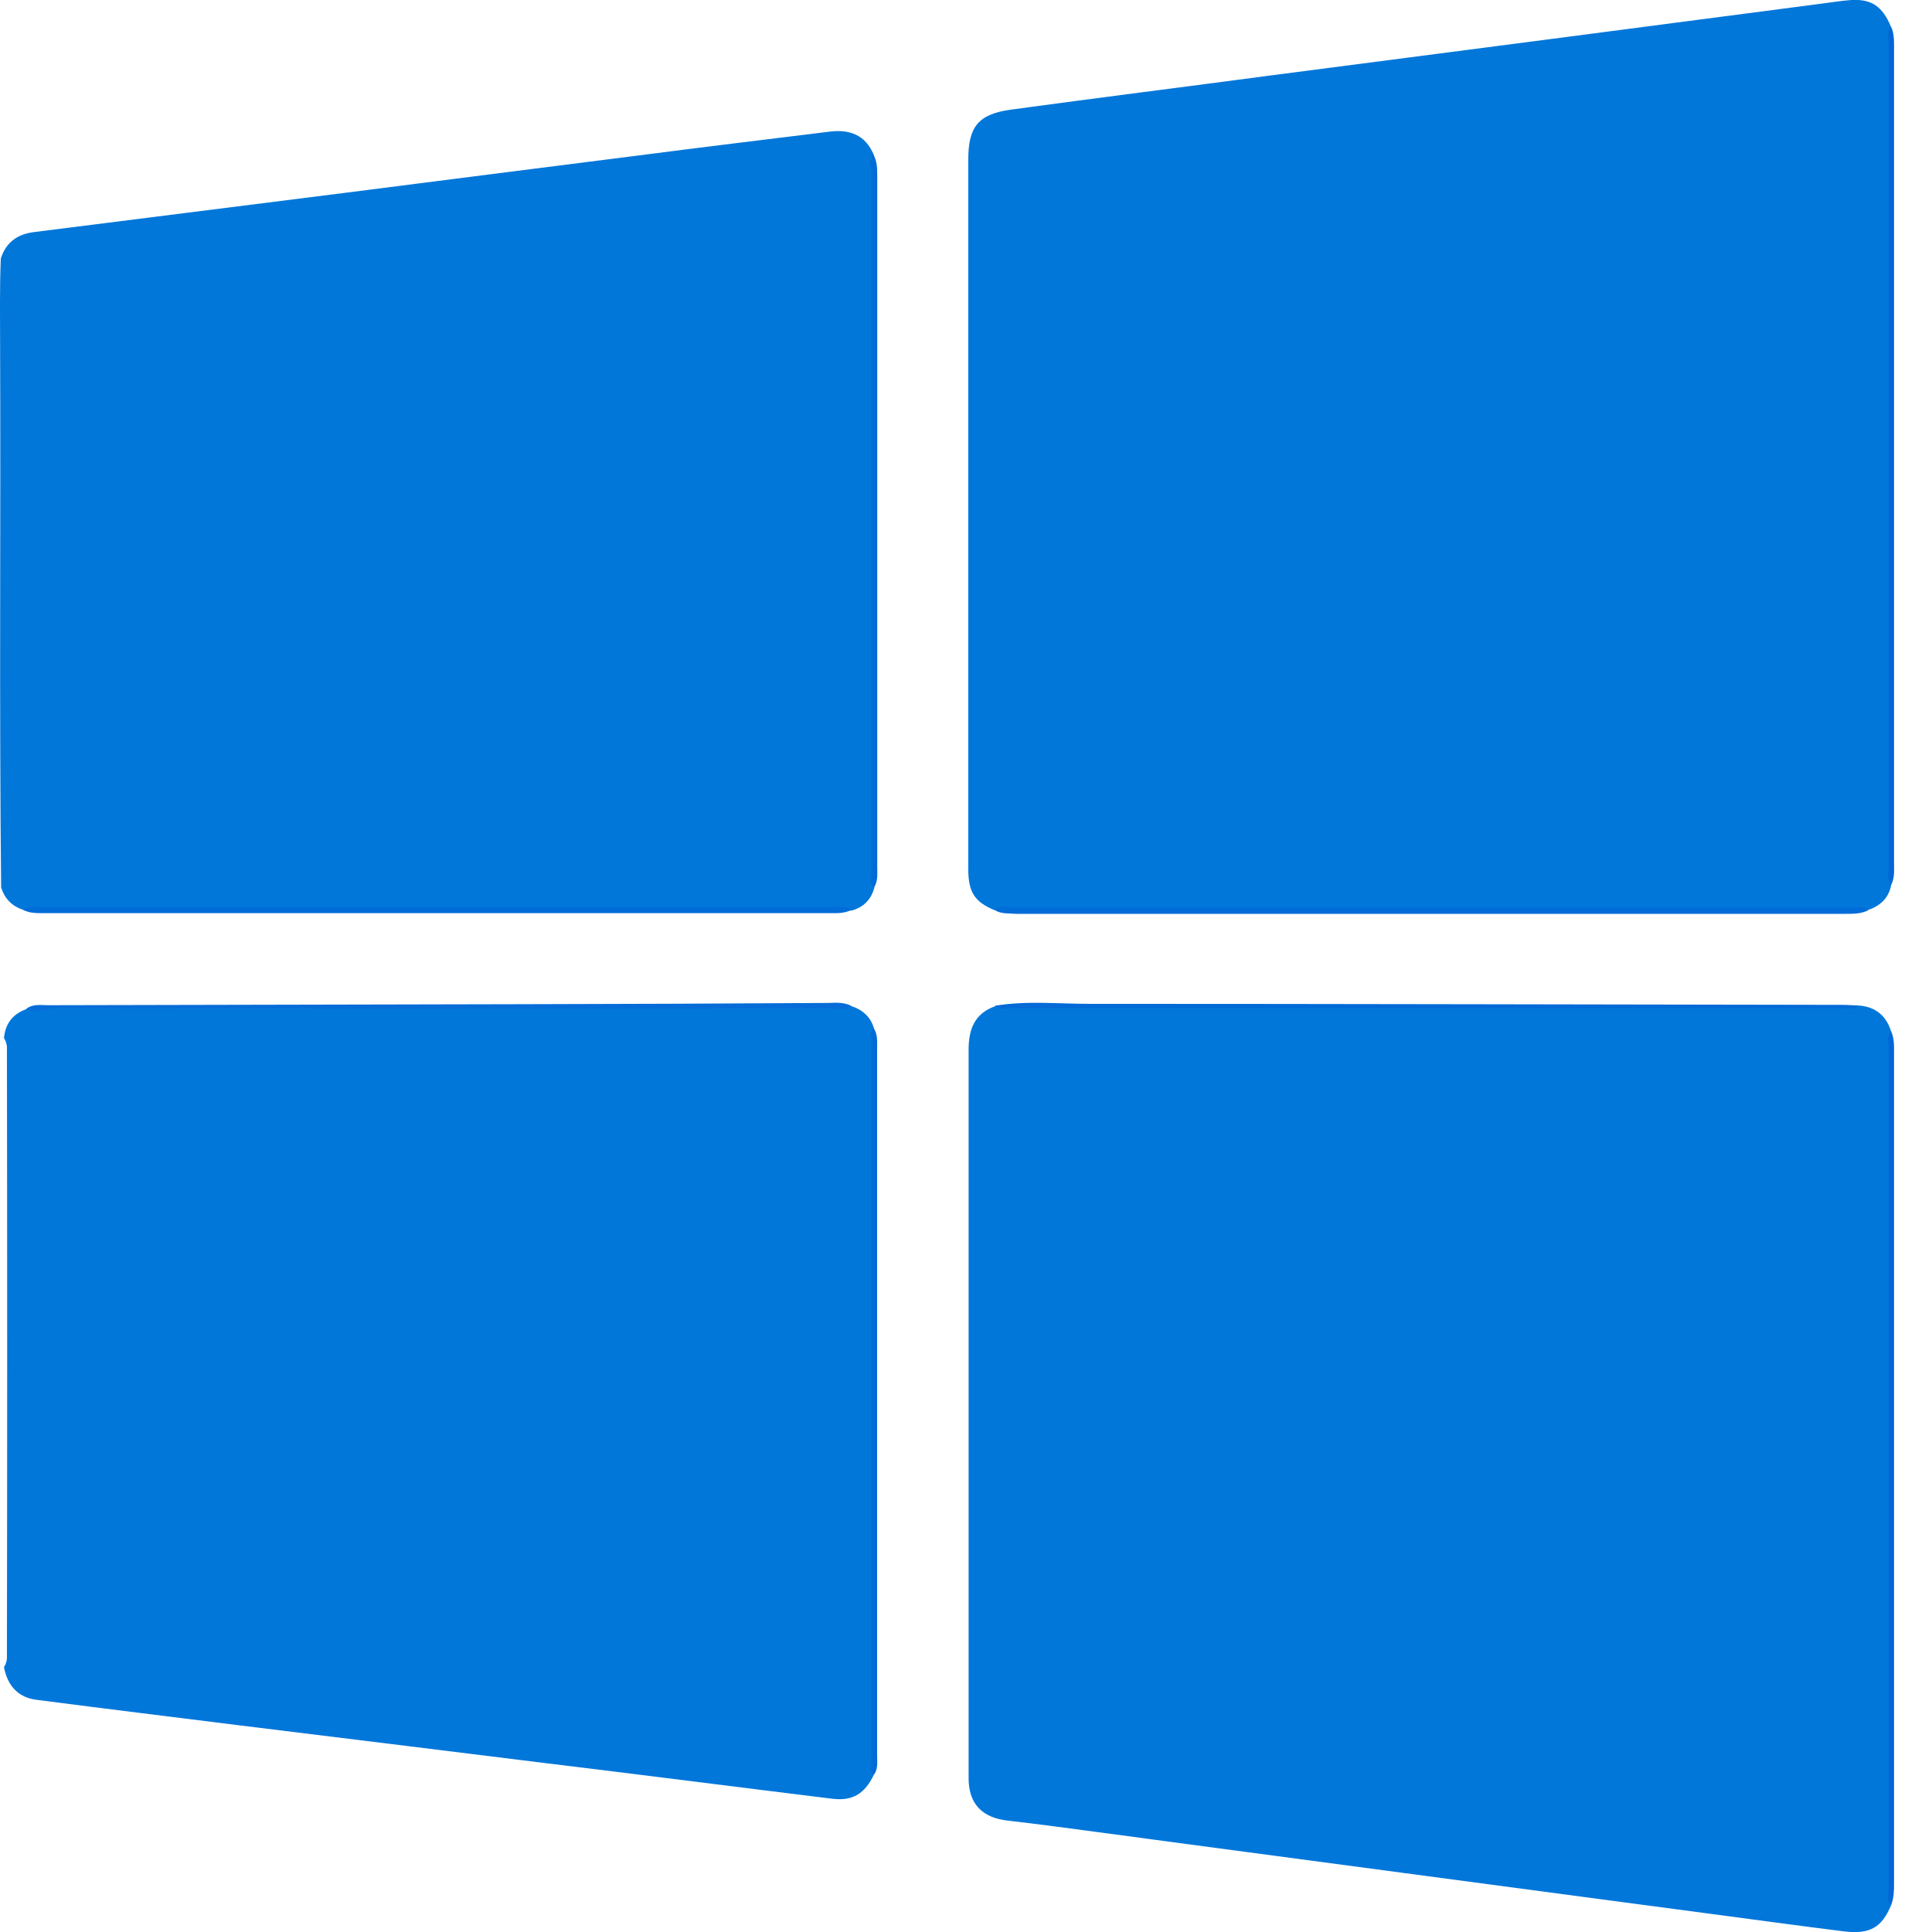
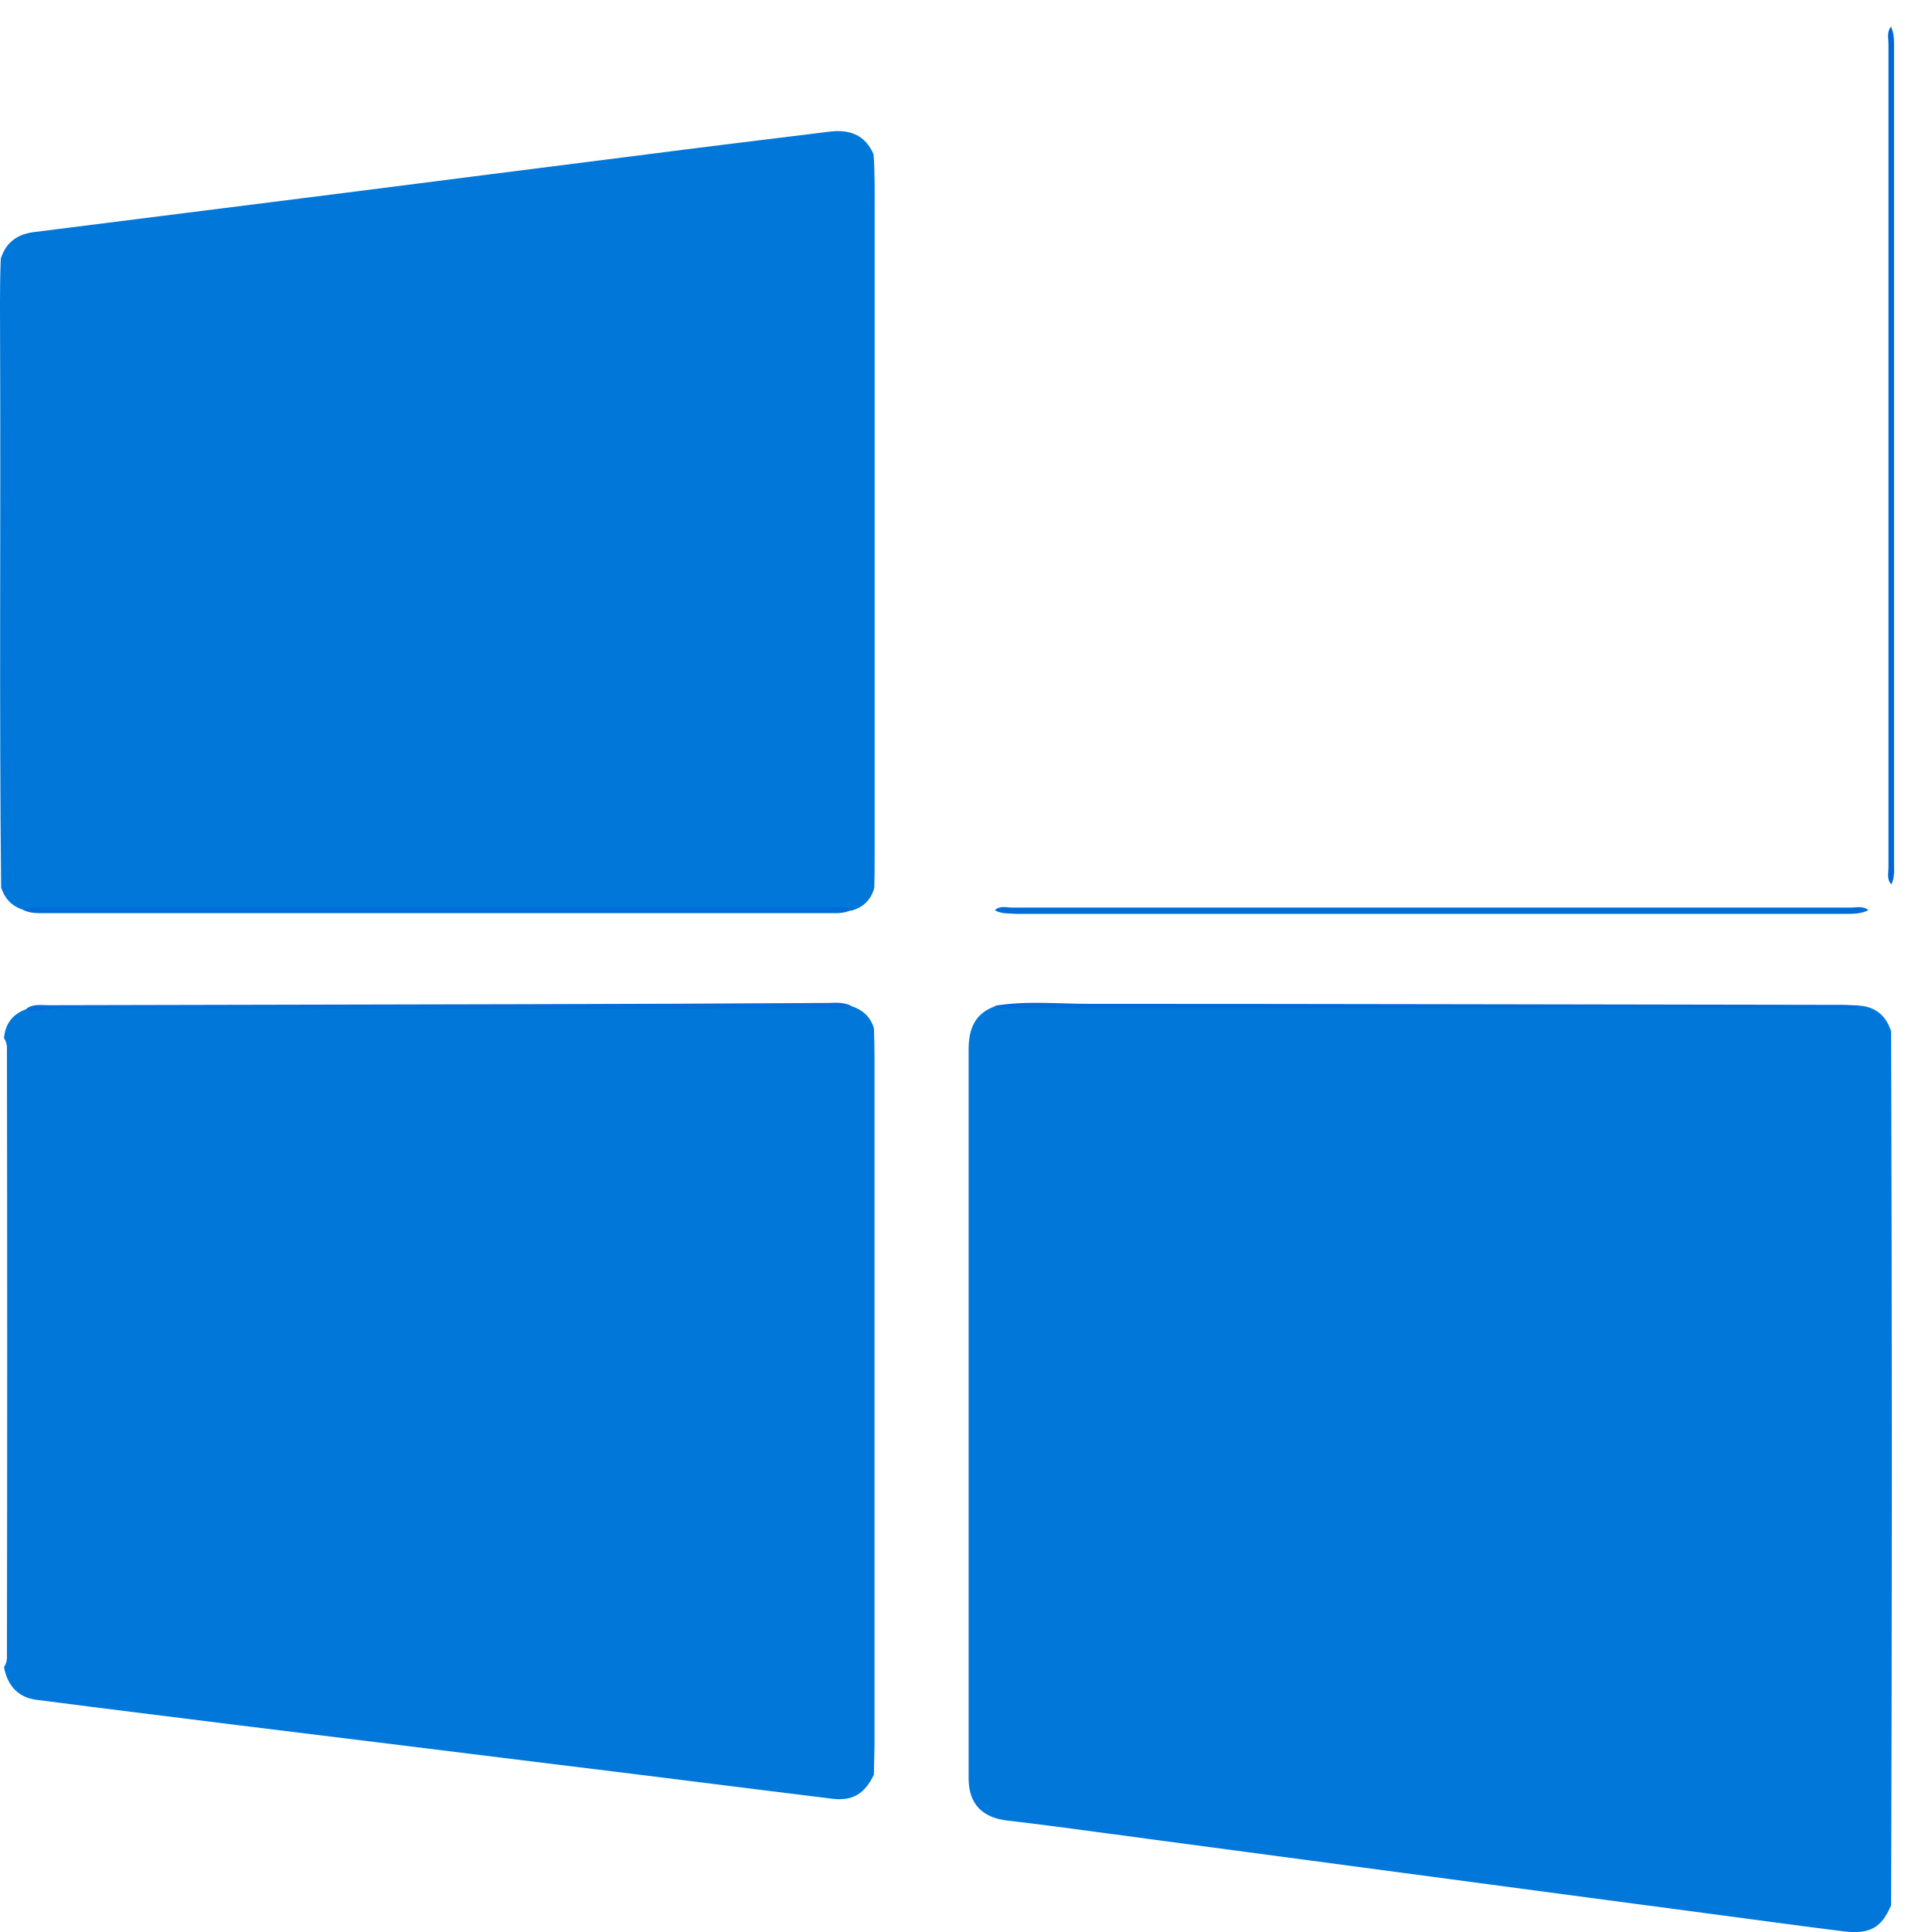
<svg xmlns="http://www.w3.org/2000/svg" width="17" height="17" viewBox="0 0 17 17" fill="none">
  <g clip-path="url(#clip0_1745_17586)">
    <path d="M16.359 8.848C16.502 8.859 16.597 8.937 16.64 9.075C16.649 11.637 16.649 14.199 16.64 16.765C16.557 16.96 16.456 17.023 16.221 16.994C15.827 16.945 15.437 16.891 15.043 16.839C14.144 16.719 13.245 16.601 12.346 16.48C11.442 16.36 10.54 16.239 9.635 16.118C9.379 16.084 9.124 16.049 8.868 16.02C8.641 15.995 8.523 15.871 8.523 15.647C8.523 13.51 8.523 11.373 8.523 9.235C8.523 9.057 8.575 8.917 8.759 8.853C8.805 8.865 8.854 8.859 8.903 8.859C11.341 8.859 13.78 8.859 16.218 8.859C16.264 8.859 16.313 8.865 16.359 8.848Z" fill="#0177DA" />
-     <path d="M16.642 7.782C16.622 7.897 16.55 7.968 16.441 8.006C15.677 8.02 14.913 8.011 14.146 8.011C12.429 8.014 10.714 8.011 8.996 8.011C8.916 8.011 8.833 8.011 8.752 8.009C8.577 7.937 8.52 7.851 8.52 7.647C8.52 6.184 8.52 4.719 8.52 3.257C8.52 2.64 8.52 2.025 8.52 1.407C8.52 1.117 8.606 1.005 8.893 0.965C9.648 0.862 10.407 0.767 11.165 0.666C11.937 0.566 12.707 0.465 13.48 0.365C14.333 0.253 15.183 0.143 16.036 0.031C16.122 0.02 16.206 0.006 16.292 -0C16.47 -0.009 16.564 0.057 16.639 0.235C16.648 2.686 16.642 5.133 16.645 7.583C16.648 7.649 16.625 7.716 16.642 7.782Z" fill="#0177DA" />
    <path d="M7.69 15.615C7.609 15.782 7.506 15.848 7.328 15.828C6.48 15.724 5.633 15.615 4.783 15.512C3.898 15.402 3.011 15.293 2.126 15.184C1.526 15.109 0.923 15.035 0.322 14.957C0.162 14.937 0.067 14.836 0.035 14.67C0.05 14.647 0.058 14.621 0.061 14.595C0.064 12.8 0.064 11.005 0.061 9.209C0.058 9.183 0.05 9.157 0.035 9.134C0.047 9.005 0.113 8.922 0.233 8.879C0.351 8.861 0.472 8.861 0.589 8.861C1.965 8.861 3.341 8.867 4.714 8.859C5.349 8.853 5.983 8.847 6.618 8.847C6.908 8.847 7.198 8.841 7.491 8.853C7.589 8.884 7.661 8.948 7.69 9.048C7.692 9.129 7.695 9.212 7.695 9.292C7.695 11.315 7.695 13.337 7.695 15.362C7.692 15.443 7.692 15.529 7.69 15.615Z" fill="#0177DA" />
    <path d="M0.205 8.006C0.105 7.974 0.042 7.908 0.01 7.81C-0.007 6.231 0.007 4.654 0.001 3.074C0.001 2.806 -0.004 2.539 0.007 2.275C0.053 2.131 0.154 2.06 0.3 2.042C1.208 1.927 2.118 1.813 3.026 1.698C3.893 1.588 4.758 1.476 5.625 1.367C6.182 1.295 6.742 1.227 7.303 1.158C7.475 1.137 7.613 1.186 7.687 1.359C7.699 1.531 7.696 1.7 7.696 1.873C7.696 3.766 7.696 5.662 7.696 7.555C7.696 7.641 7.696 7.727 7.693 7.813C7.664 7.917 7.598 7.983 7.495 8.012C5.128 8.023 2.762 8.014 0.392 8.017C0.329 8.012 0.266 7.991 0.205 8.006Z" fill="#0177DA" />
    <path d="M8.754 8.009C8.8 7.966 8.854 7.986 8.903 7.986C11.365 7.986 13.826 7.986 16.288 7.986C16.339 7.986 16.394 7.969 16.44 8.009C16.377 8.041 16.311 8.041 16.245 8.041C13.809 8.041 11.37 8.041 8.935 8.041C8.875 8.035 8.811 8.044 8.754 8.009Z" fill="#006CD8" />
-     <path d="M16.64 16.764C16.6 16.718 16.617 16.664 16.617 16.612C16.617 14.15 16.617 11.688 16.617 9.226C16.617 9.175 16.6 9.12 16.64 9.074C16.669 9.137 16.666 9.203 16.666 9.272C16.666 11.703 16.666 14.136 16.666 16.566C16.666 16.632 16.666 16.701 16.64 16.764Z" fill="#0067D6" />
    <path d="M16.643 7.782C16.6 7.739 16.617 7.681 16.617 7.632C16.617 5.216 16.617 2.803 16.617 0.388C16.617 0.336 16.6 0.281 16.64 0.235C16.669 0.299 16.666 0.365 16.666 0.434C16.666 2.824 16.666 5.211 16.666 7.601C16.666 7.661 16.672 7.721 16.643 7.782Z" fill="#0067D6" />
    <path d="M0.203 8.006C0.249 7.969 0.304 7.983 0.355 7.983C2.682 7.983 5.011 7.983 7.338 7.983C7.389 7.983 7.444 7.966 7.49 8.006C7.432 8.038 7.369 8.035 7.309 8.035C5.005 8.035 2.702 8.035 0.401 8.035C0.332 8.035 0.263 8.038 0.203 8.006Z" fill="#006CD8" />
-     <path d="M7.69 15.616C7.647 15.572 7.664 15.515 7.664 15.466C7.664 13.378 7.664 11.287 7.664 9.198C7.664 9.146 7.647 9.092 7.687 9.046C7.724 9.1 7.718 9.164 7.718 9.227C7.718 11.301 7.718 13.375 7.718 15.452C7.718 15.506 7.727 15.567 7.69 15.616Z" fill="#006CD7" />
-     <path d="M7.69 7.81C7.647 7.767 7.664 7.71 7.664 7.661C7.664 5.61 7.664 3.559 7.664 1.511C7.664 1.459 7.647 1.404 7.684 1.358C7.719 1.419 7.719 1.485 7.719 1.554C7.719 3.579 7.719 5.607 7.719 7.632C7.719 7.69 7.727 7.753 7.69 7.81Z" fill="#006CD7" />
    <path d="M7.491 8.851C7.44 8.891 7.382 8.874 7.325 8.874C5.047 8.874 2.769 8.877 0.492 8.871C0.406 8.871 0.32 8.925 0.23 8.877C0.291 8.831 0.36 8.845 0.426 8.845C1.816 8.842 3.206 8.839 4.599 8.836C5.498 8.834 6.397 8.831 7.293 8.825C7.362 8.822 7.428 8.819 7.491 8.851Z" fill="#066DD8" />
    <path d="M16.357 8.847C16.311 8.888 16.256 8.87 16.204 8.87C13.772 8.87 11.339 8.87 8.906 8.87C8.854 8.87 8.8 8.888 8.754 8.85C9.03 8.804 9.308 8.833 9.584 8.833C11.793 8.833 14.004 8.839 16.213 8.842C16.262 8.842 16.308 8.847 16.357 8.847Z" fill="#006AD7" />
  </g>
  <defs>
    <clipPath id="clip0_1745_17586">
      <rect width="16.665" height="17" fill="white" />
    </clipPath>
  </defs>
</svg>